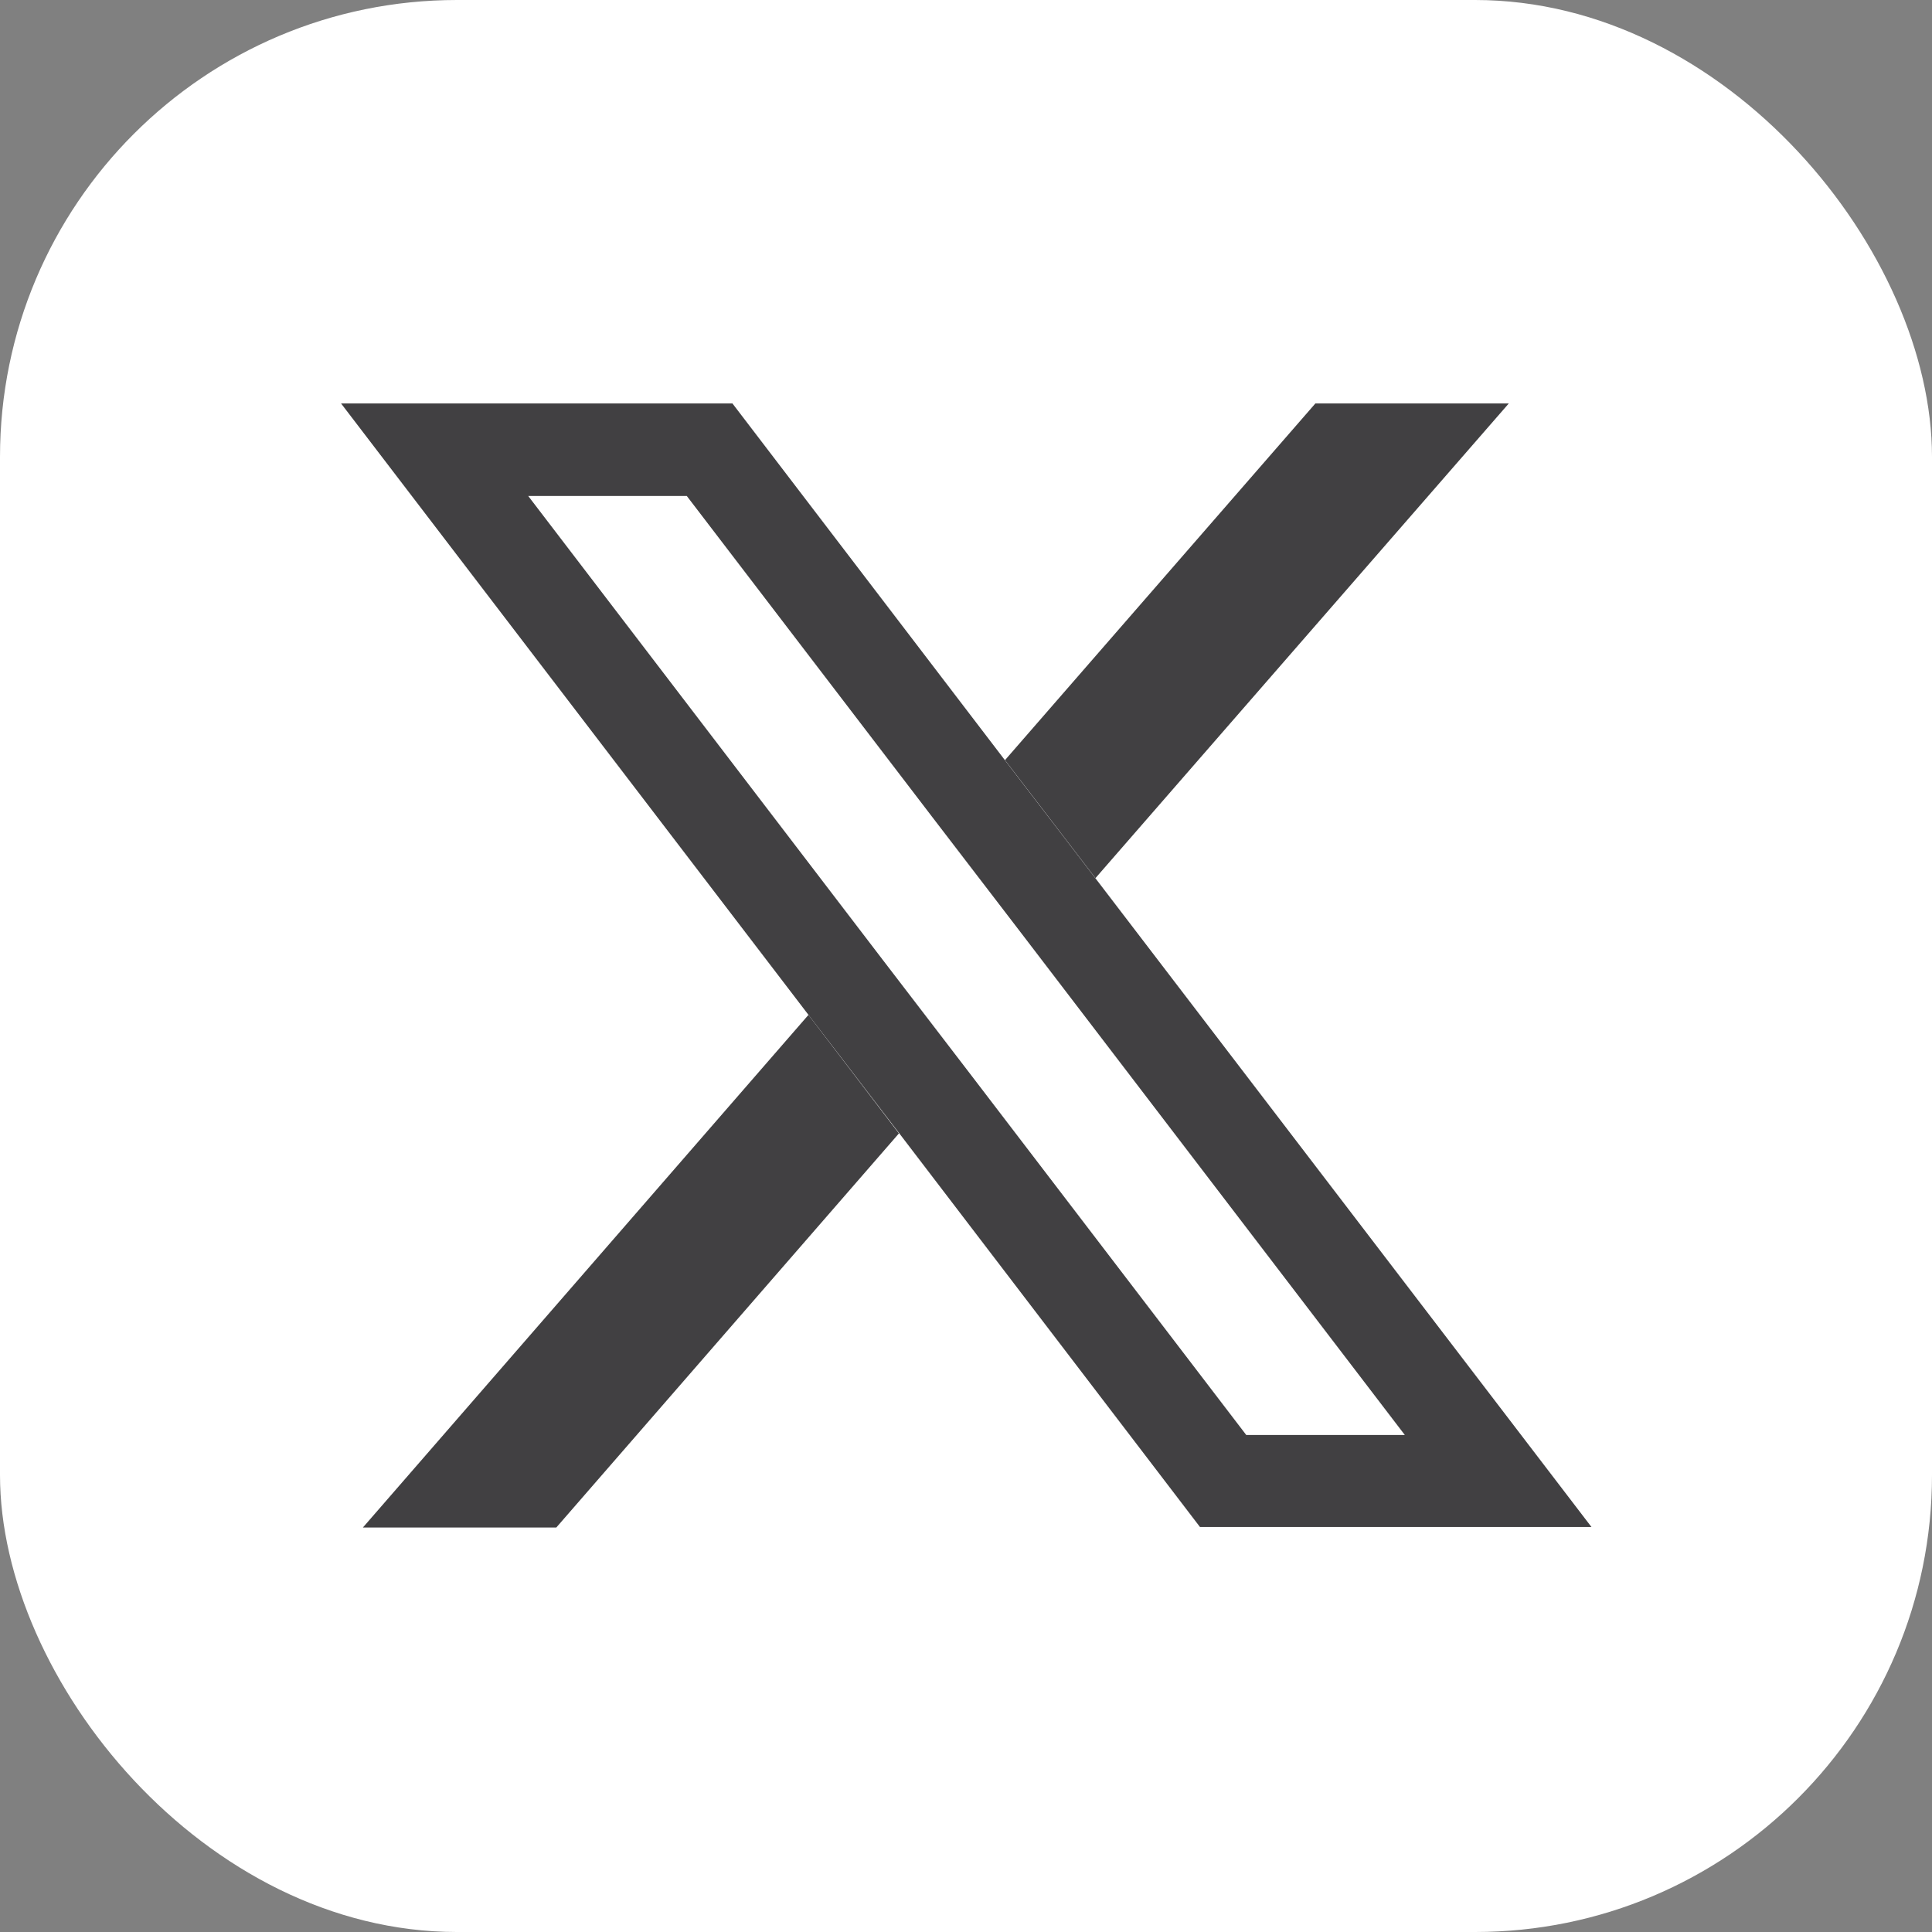
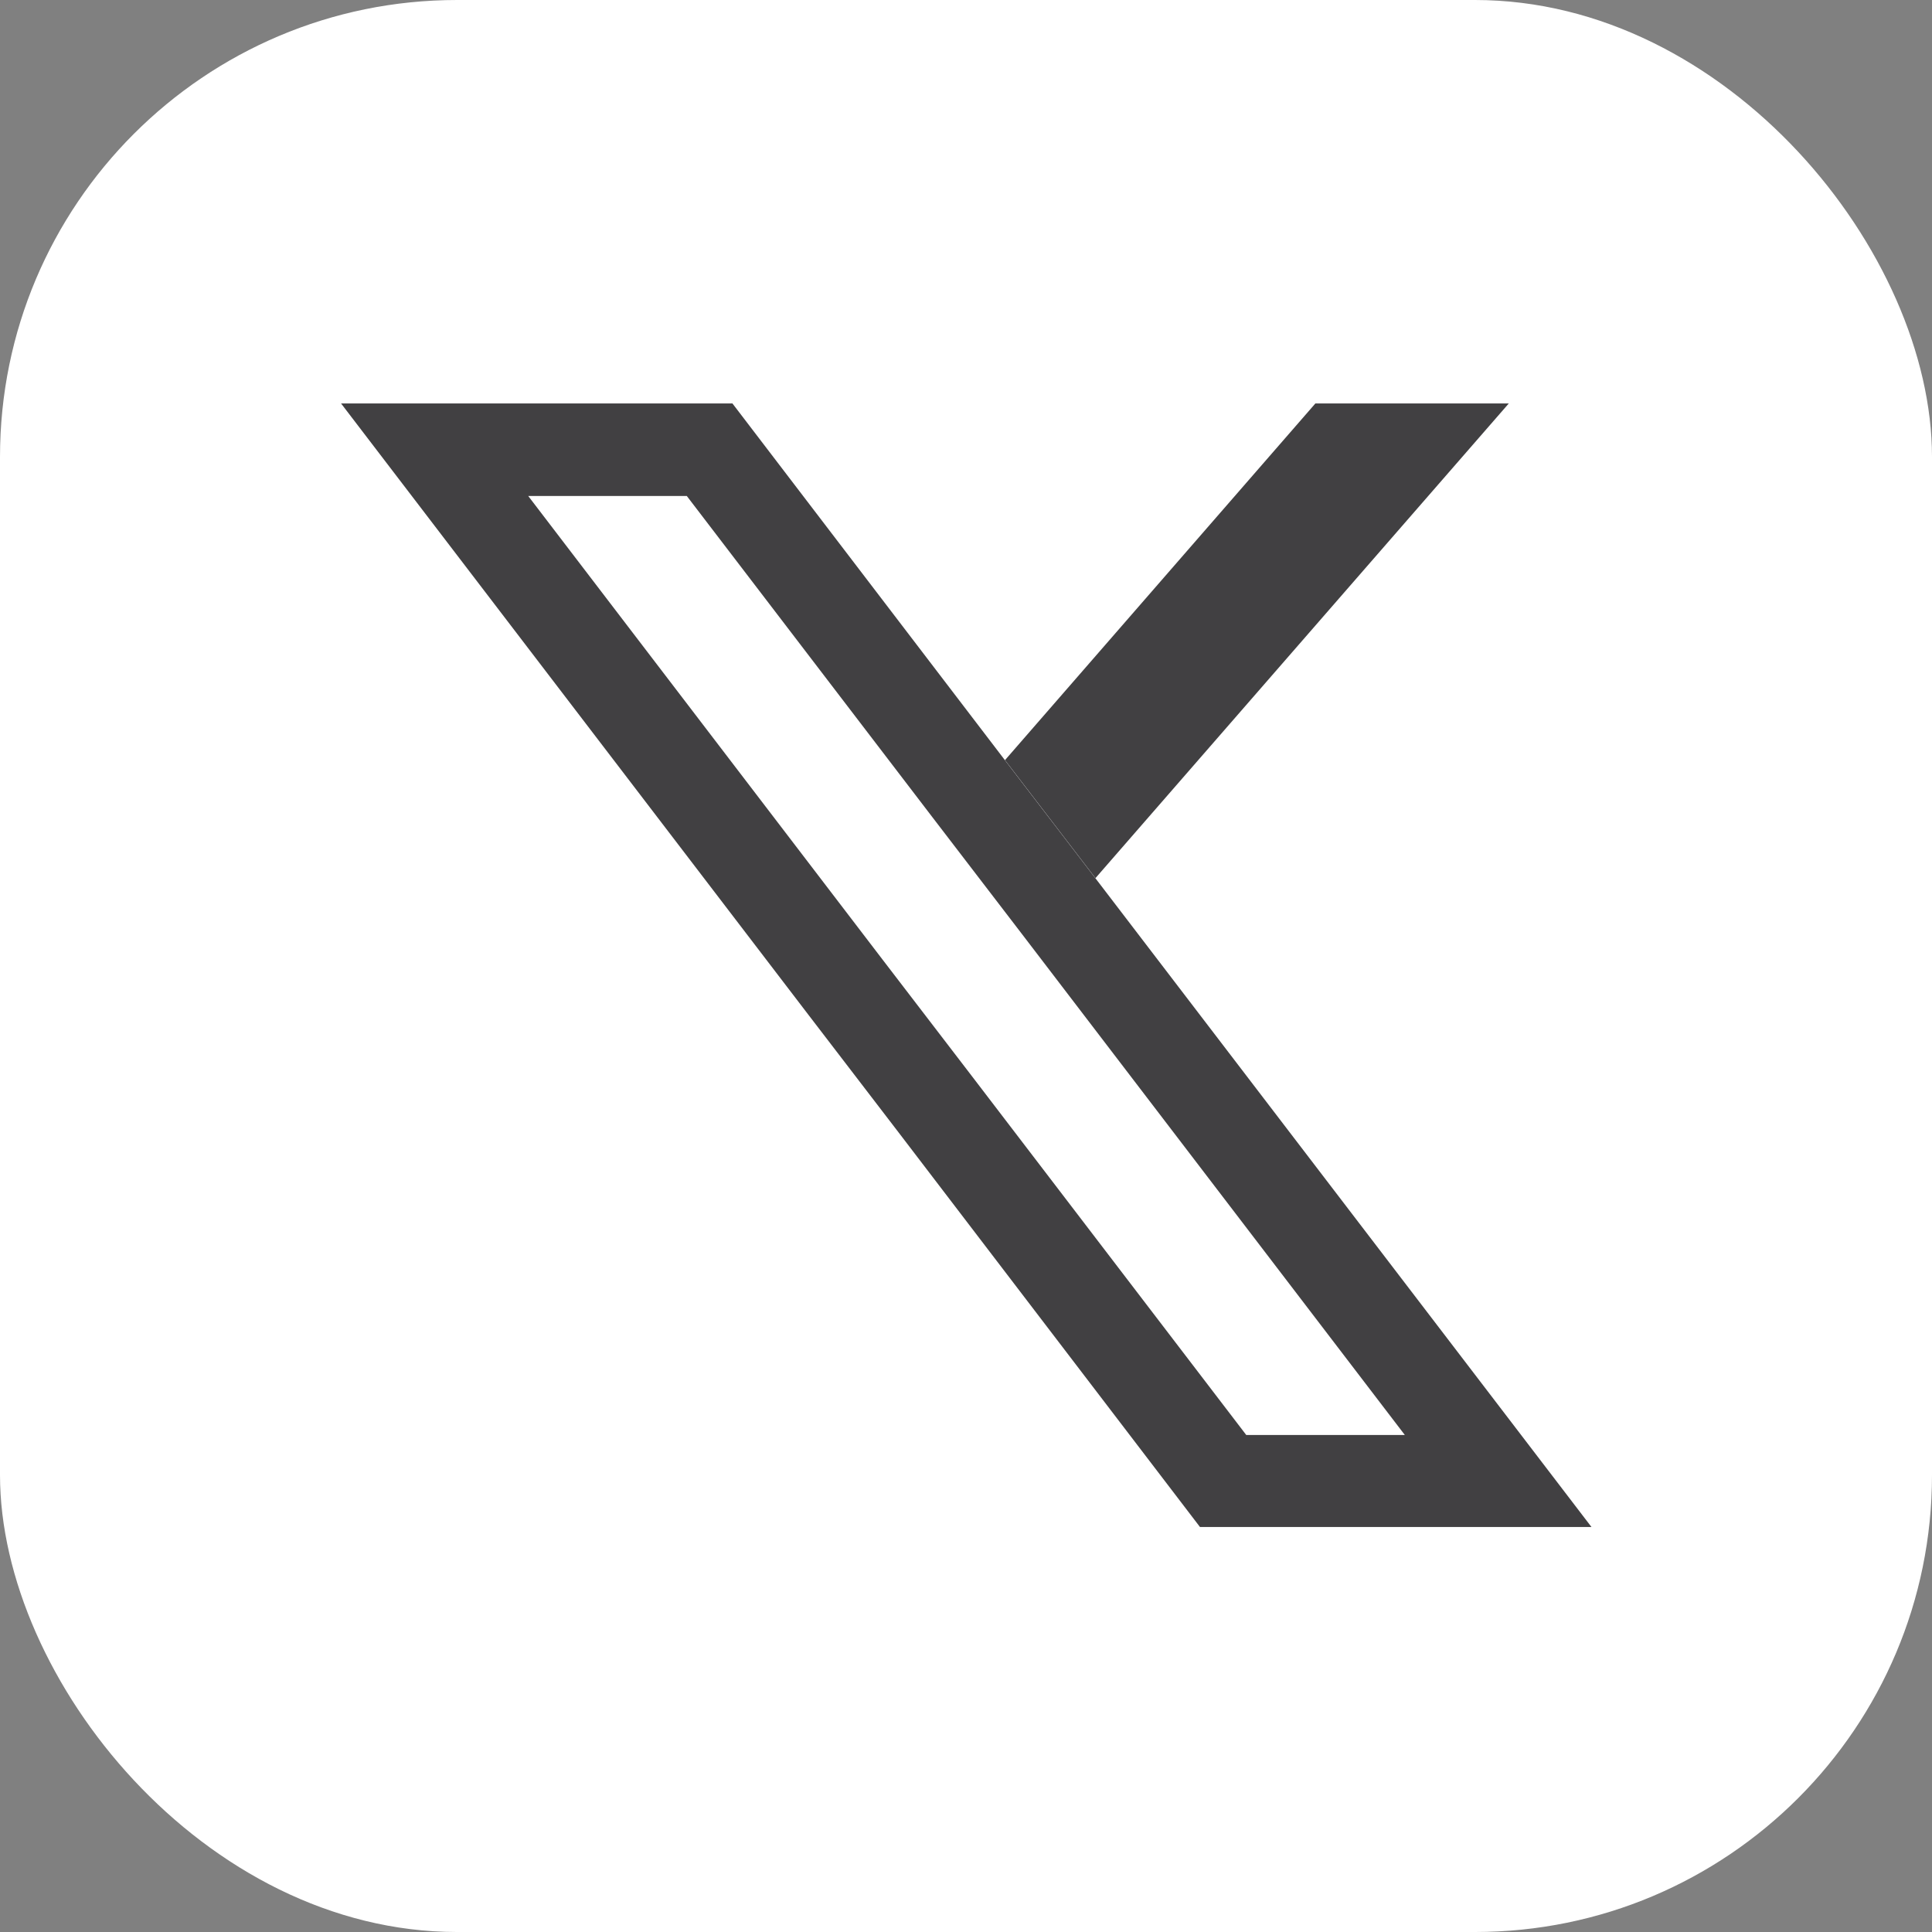
<svg xmlns="http://www.w3.org/2000/svg" id="Layer_2" data-name="Layer 2" viewBox="0 0 37.16 37.16">
  <rect x="0" y="0" width="37.16" height="37.16" fill="#808080" stroke="none" />
  <defs>
    <style>
      .cls-1 {
        fill: #414042;
      }

      .cls-2 {
        fill: #fff;
      }
    </style>
  </defs>
  <g id="Layer_1-2" data-name="Layer 1">
    <g>
      <rect class="cls-2" width="37.16" height="37.16" rx="8.79" ry="8.79" />
      <g>
-         <polygon class="cls-1" points="17.29 21.8 10.7 29.38 6.98 29.38 15.55 19.52 17.29 21.8" />
        <path class="cls-1" d="M13.21,9.54l4.71,6.16,1.74,2.27,7.36,9.63h-3.05l-5.26-6.88-1.74-2.27-6.81-8.91h3.05M14.09,7.76h-7.53l8.99,11.76,1.74,2.27,5.79,7.58h7.53l-9.55-12.49-1.74-2.27-5.24-6.86h0Z" />
        <polygon class="cls-1" points="29.02 7.76 21.07 16.89 19.33 14.62 25.3 7.76 29.02 7.76" />
      </g>
    </g>
  </g>
</svg>